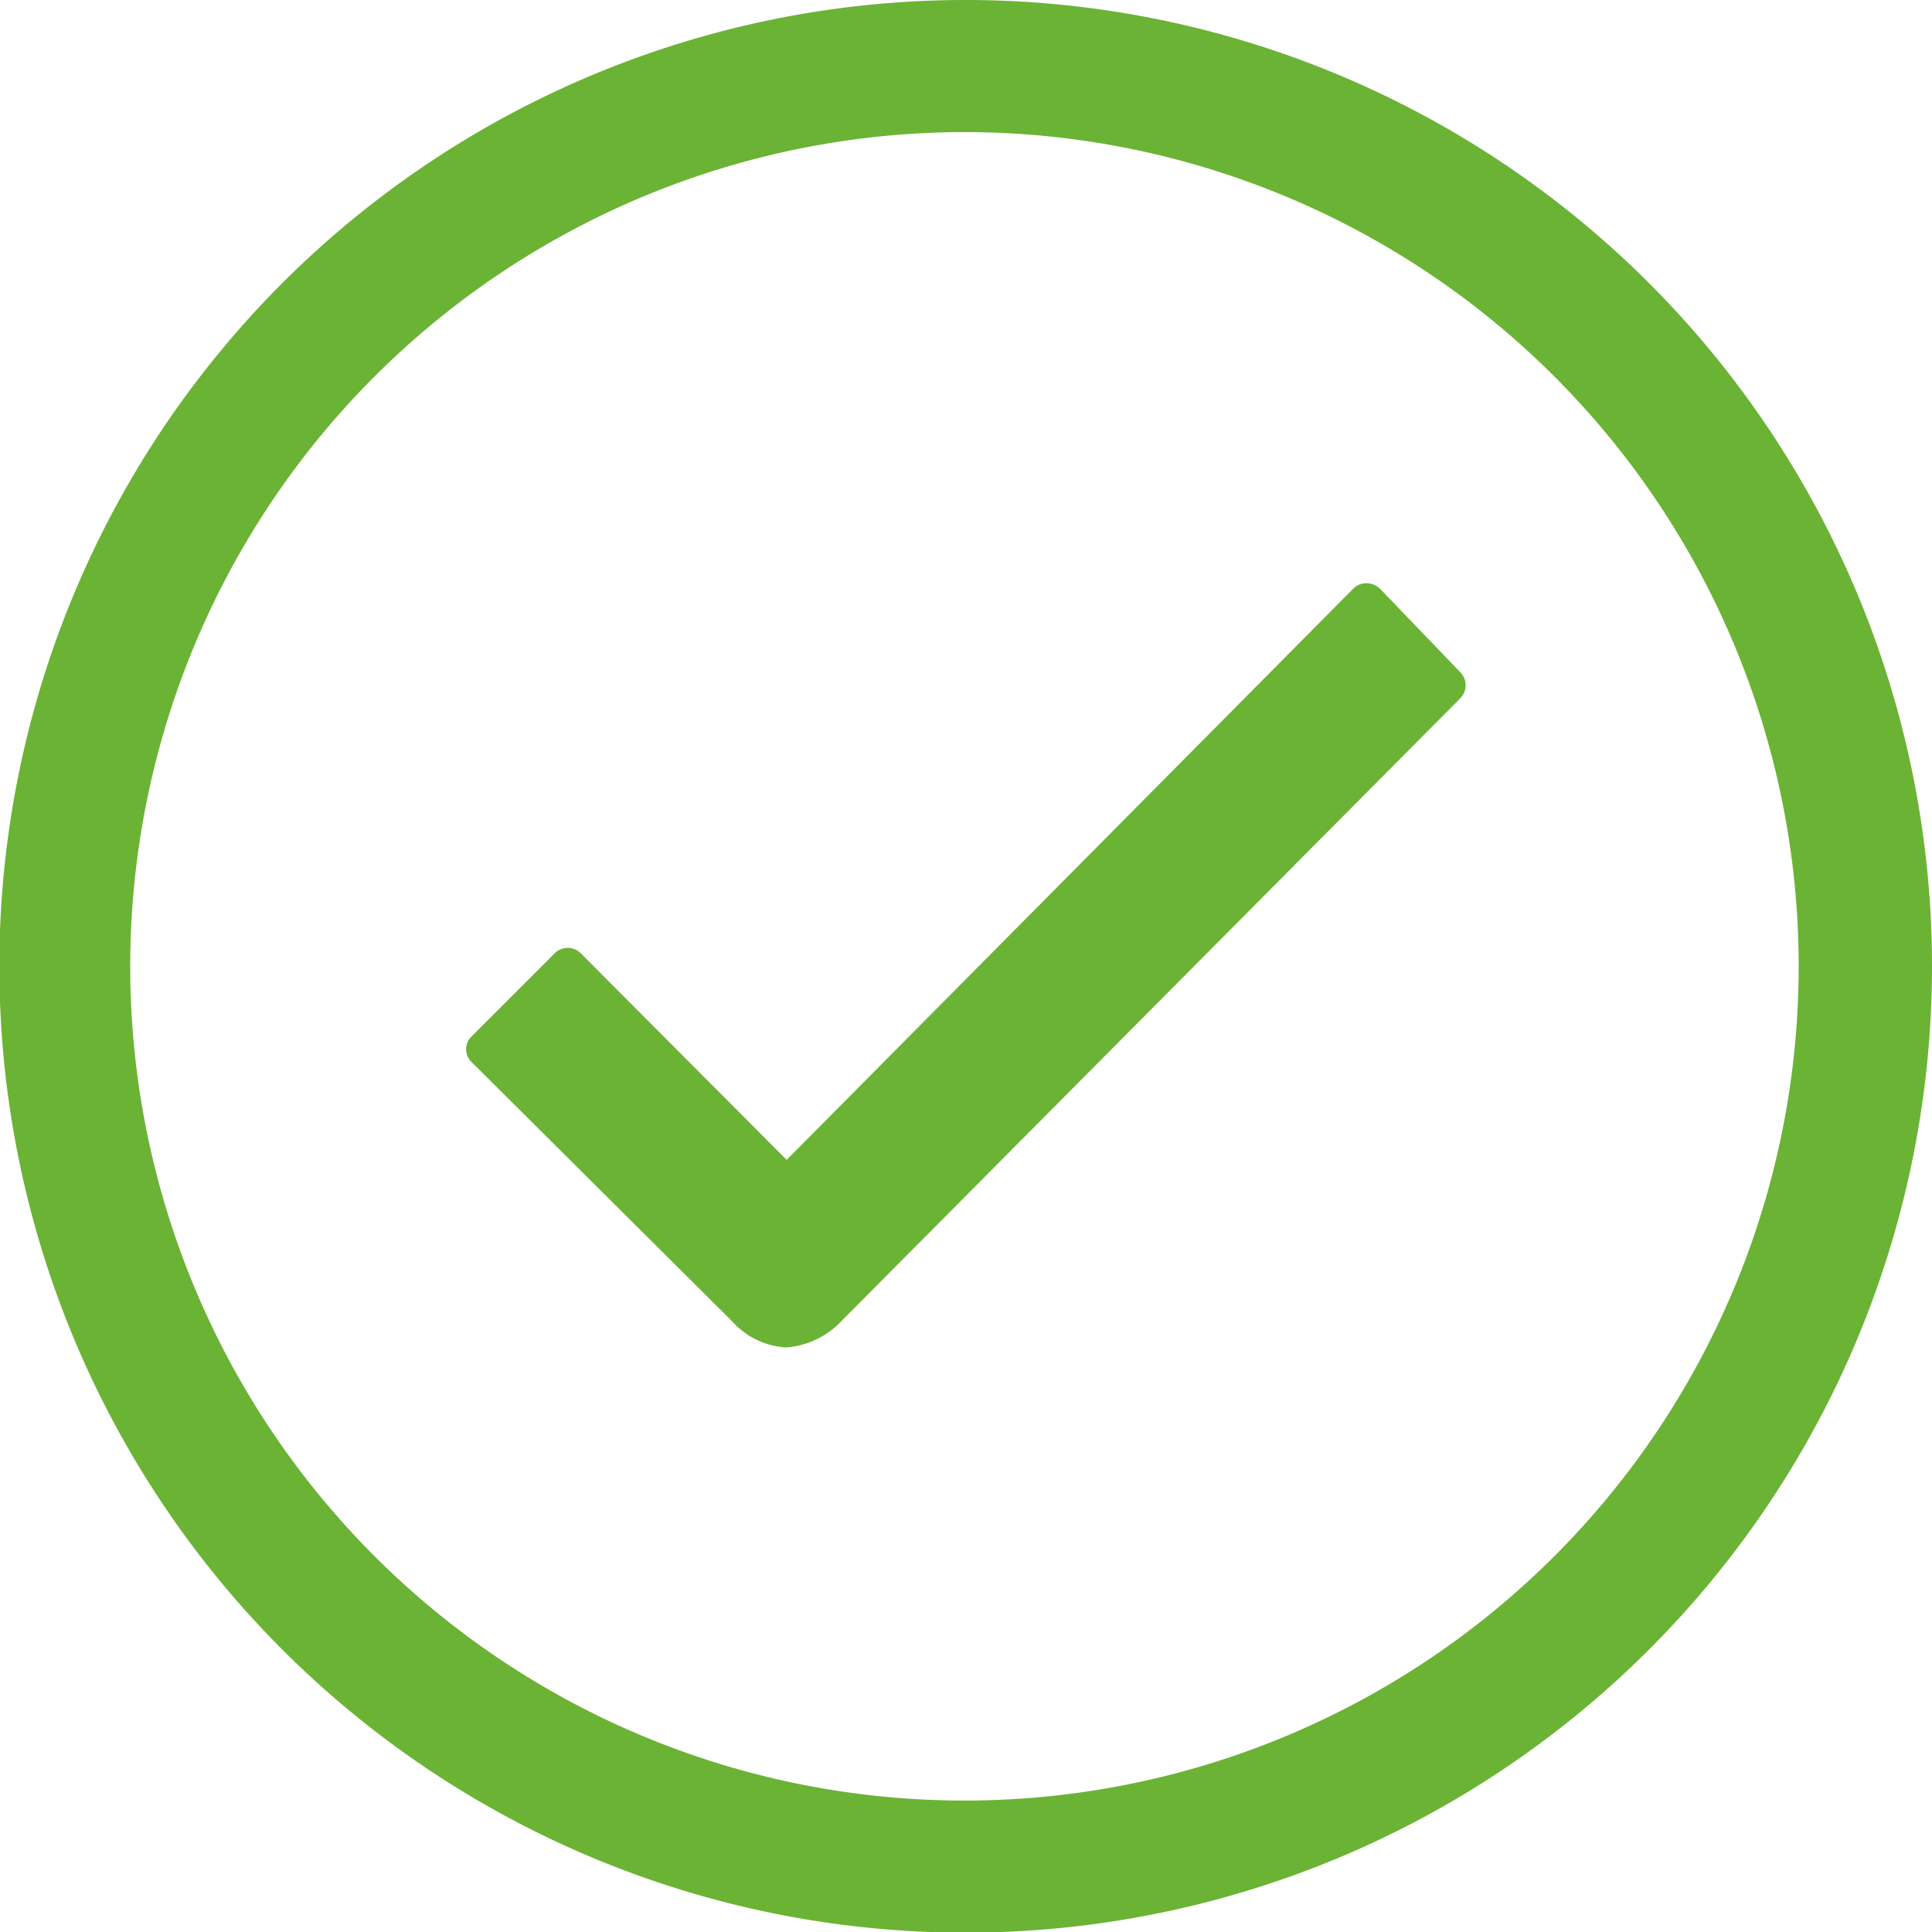
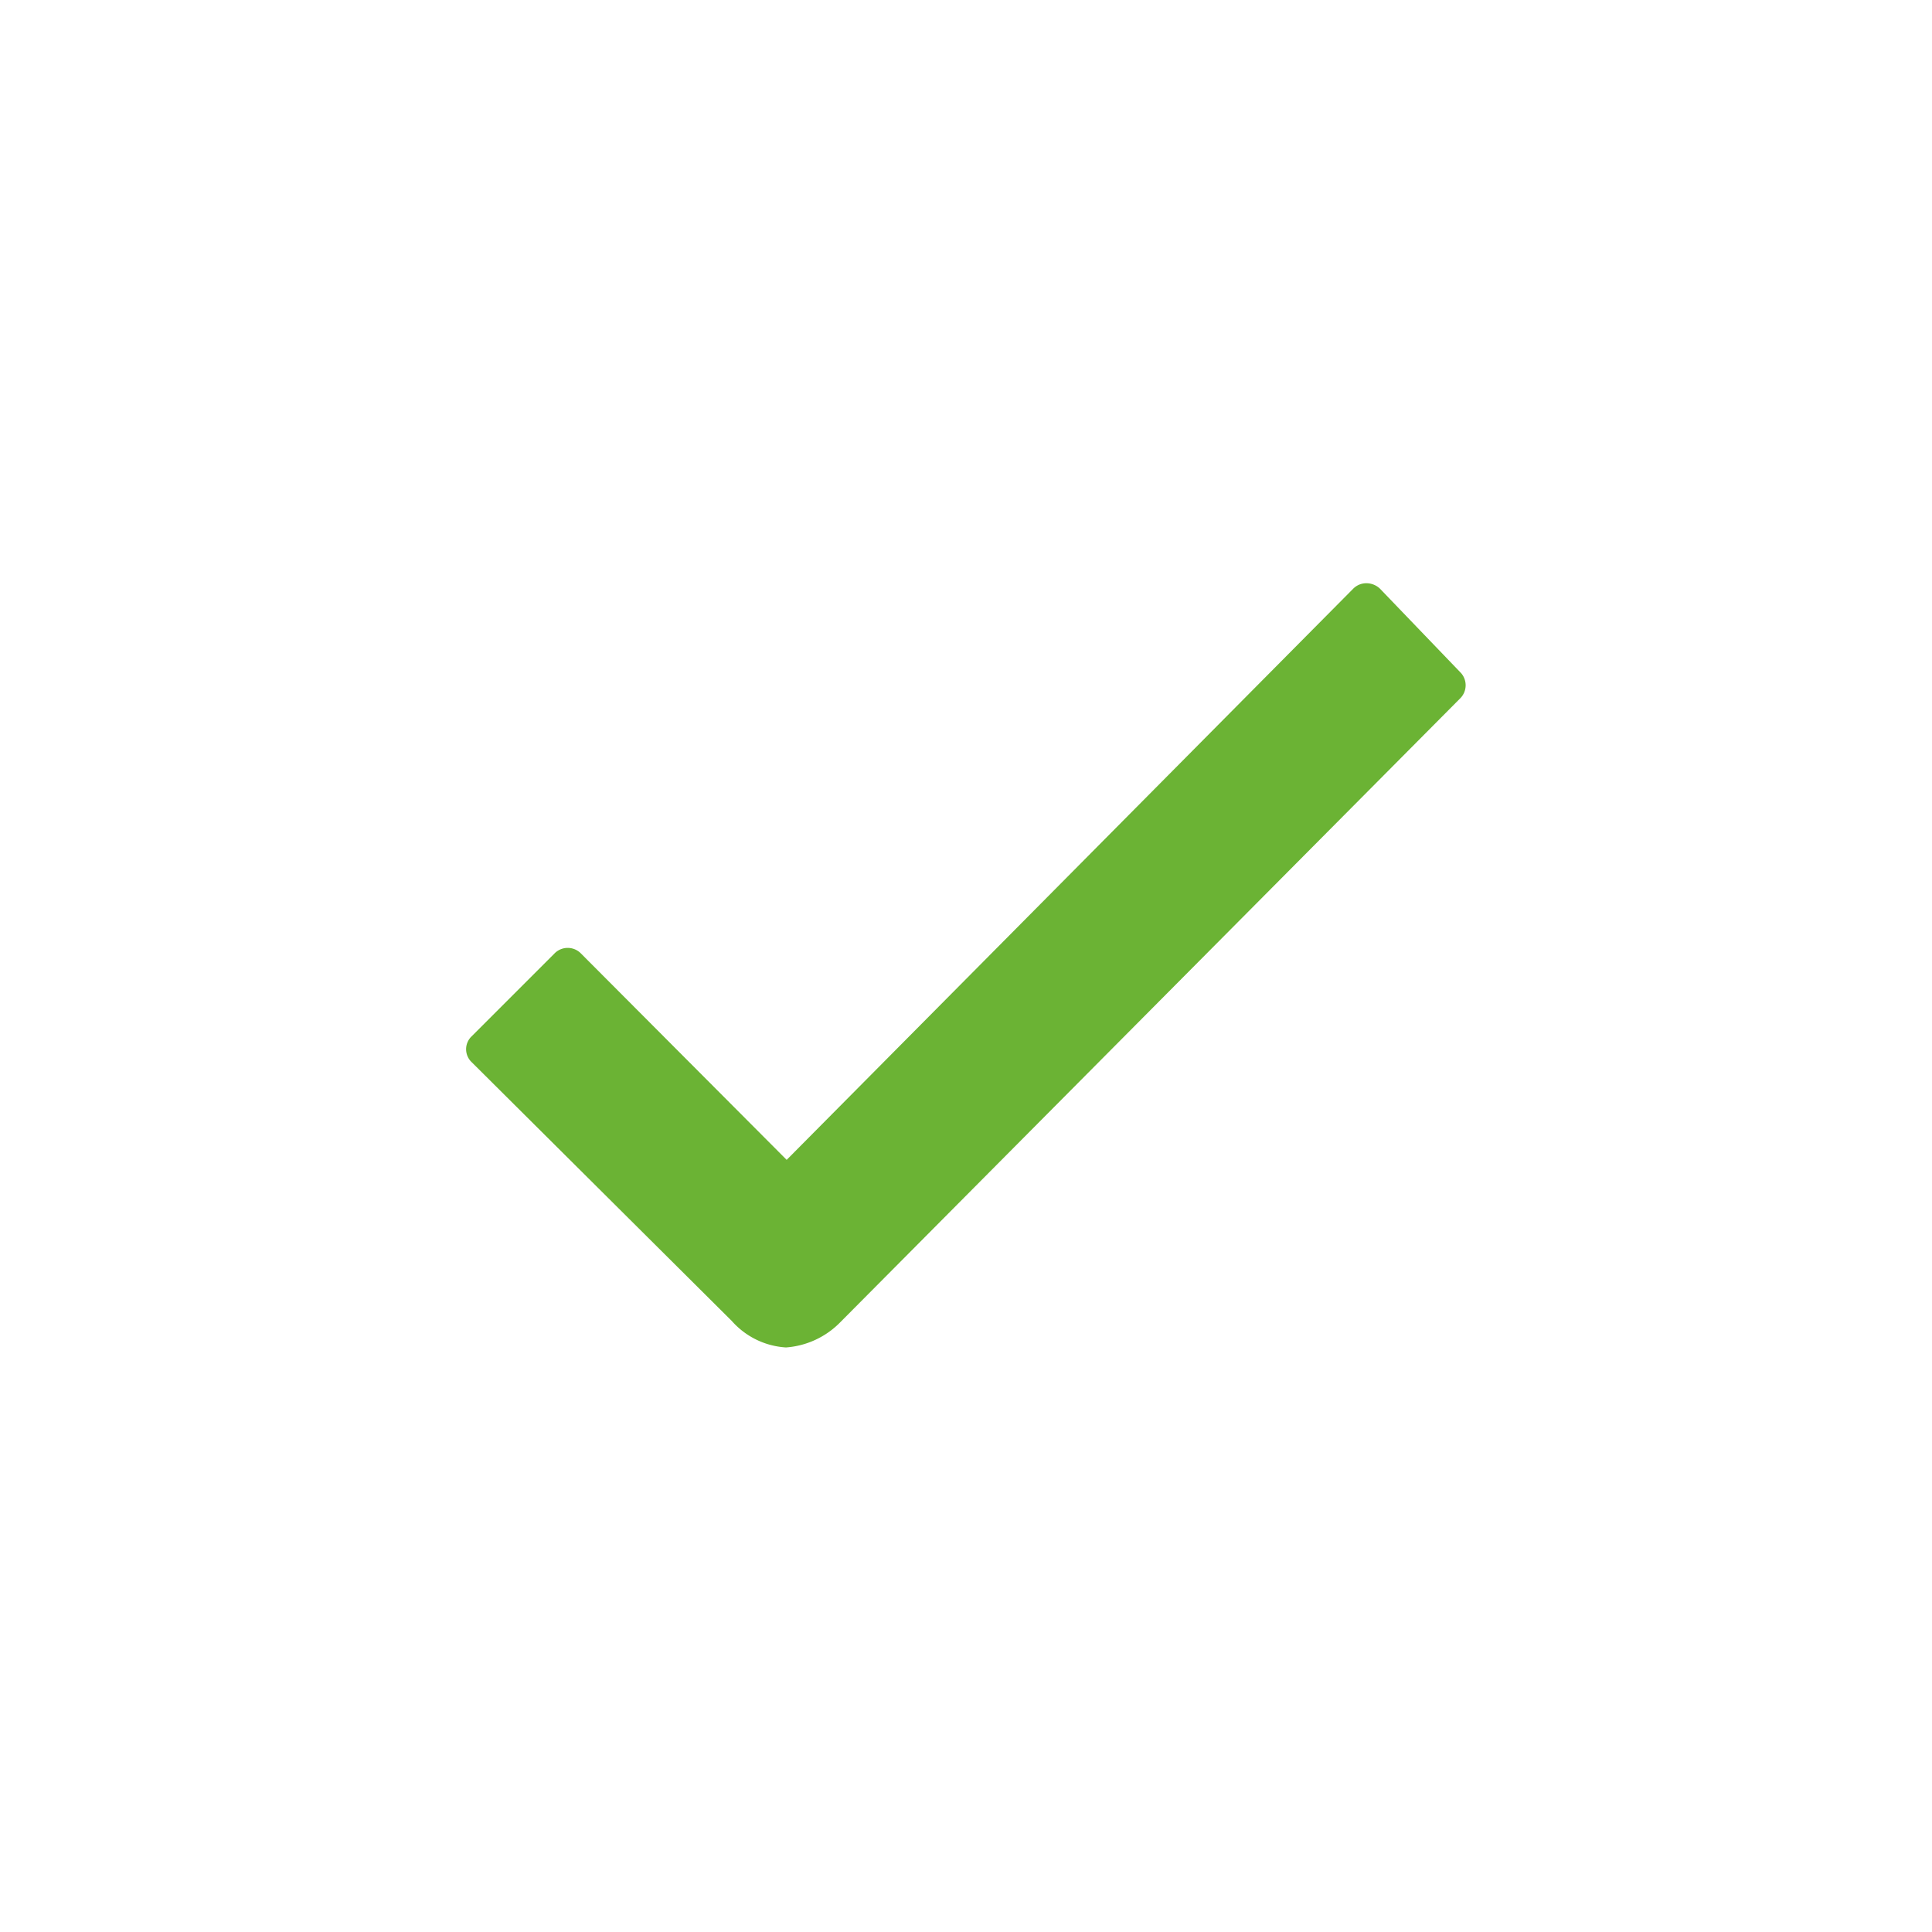
<svg xmlns="http://www.w3.org/2000/svg" id="Laag_1" data-name="Laag 1" viewBox="0 0 29.25 29.25">
  <g id="Icon_ionic-ios-checkmark-circle-outline" data-name="Icon ionic-ios-checkmark-circle-outline">
-     <path id="Path_91" data-name="Path 91" d="M22.12,10.19,20.89,8.91a.3.3,0,0,0-.2-.08h0a.28.28,0,0,0-.2.08l-8.58,8.65L8.79,14.43a.28.28,0,0,0-.39,0h0L7.14,15.69a.27.27,0,0,0,0,.39h0L11.08,20a1.19,1.19,0,0,0,.82.4,1.28,1.28,0,0,0,.82-.38h0l9.39-9.45A.28.28,0,0,0,22.12,10.19Z" style="fill:#6bb334" />
-     <path id="Path_92" data-name="Path 92" d="M14.62,2a12.63,12.63,0,1,1-8.95,3.7,12.65,12.65,0,0,1,9-3.7m0-2A14.63,14.63,0,1,0,29.25,14.62,14.63,14.63,0,0,0,14.62,0Z" style="fill:#6bb334" />
+     <path id="Path_91" data-name="Path 91" d="M22.12,10.19,20.89,8.91a.3.3,0,0,0-.2-.08h0a.28.28,0,0,0-.2.08l-8.58,8.65L8.79,14.43a.28.28,0,0,0-.39,0h0L7.14,15.69a.27.27,0,0,0,0,.39h0L11.08,20a1.19,1.19,0,0,0,.82.4,1.28,1.28,0,0,0,.82-.38h0l9.39-9.45A.28.28,0,0,0,22.12,10.19" style="fill:#6bb334" />
  </g>
</svg>